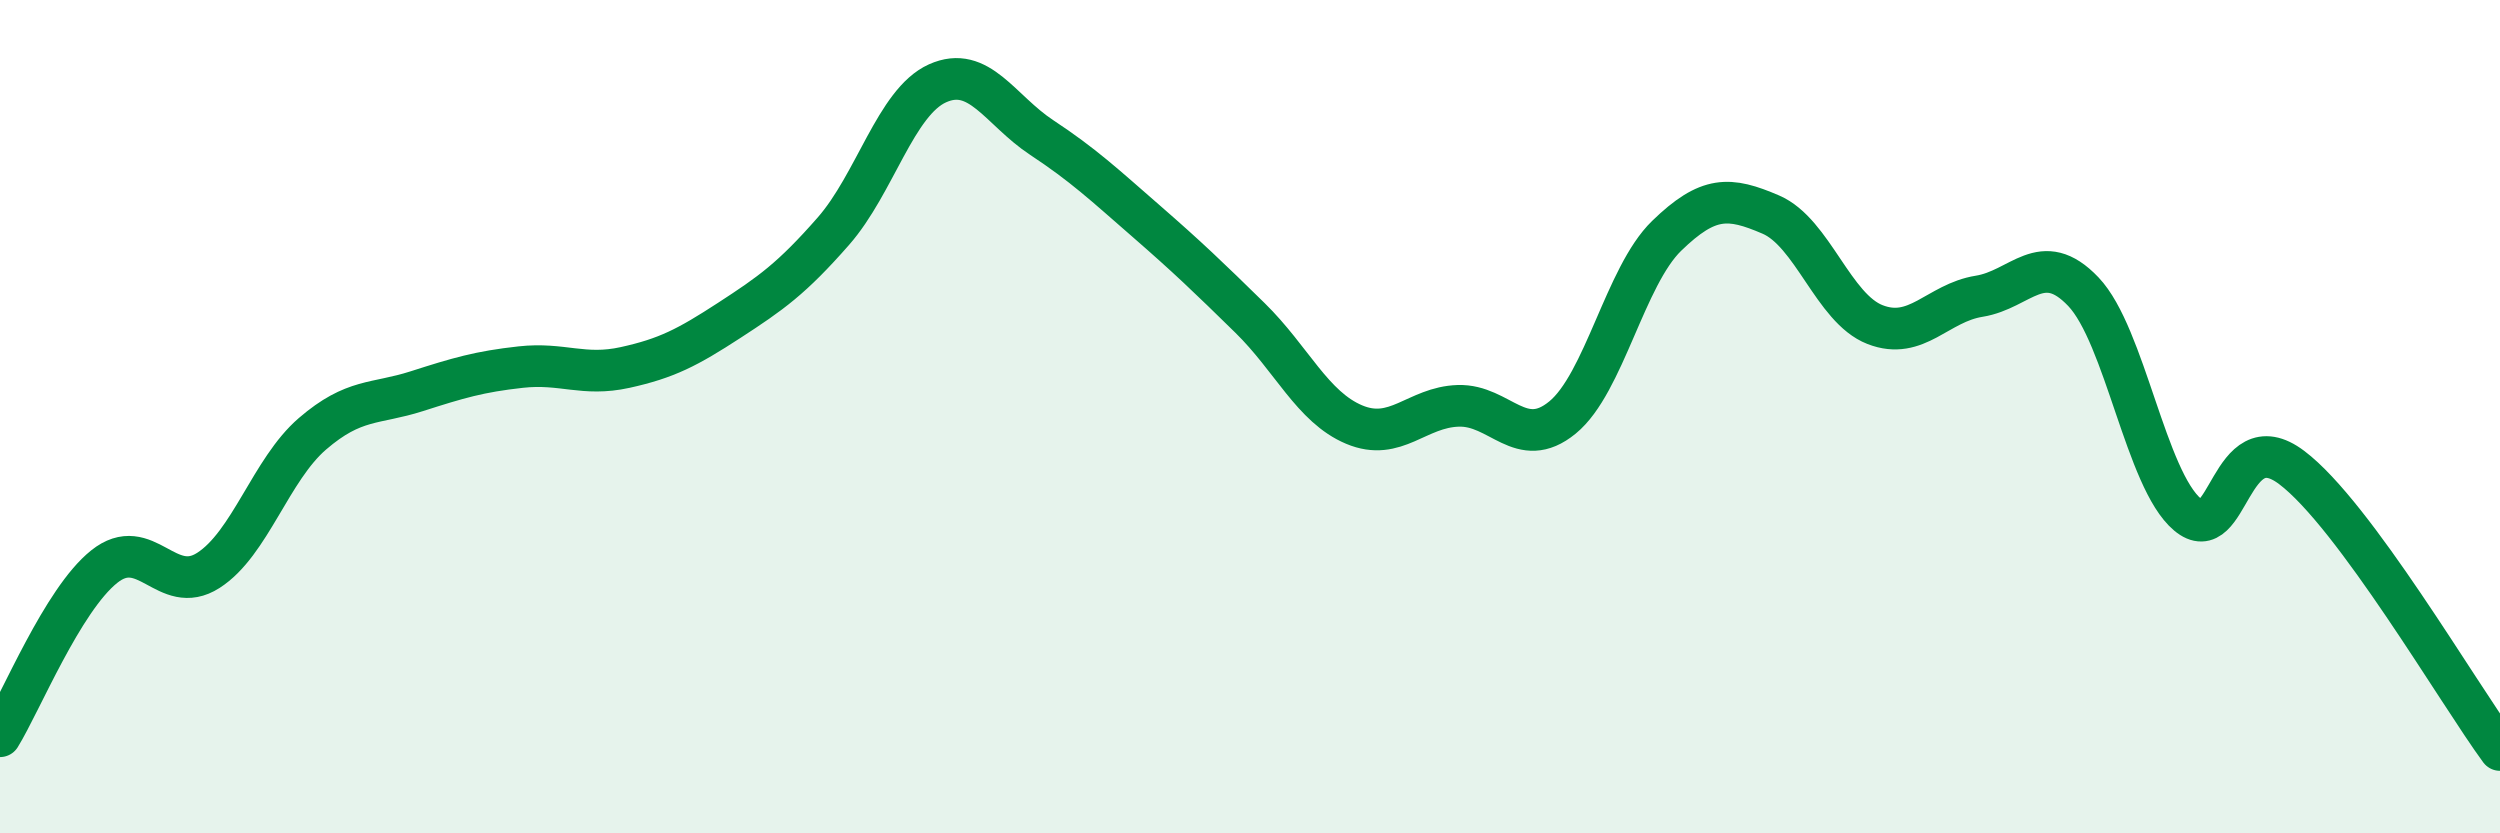
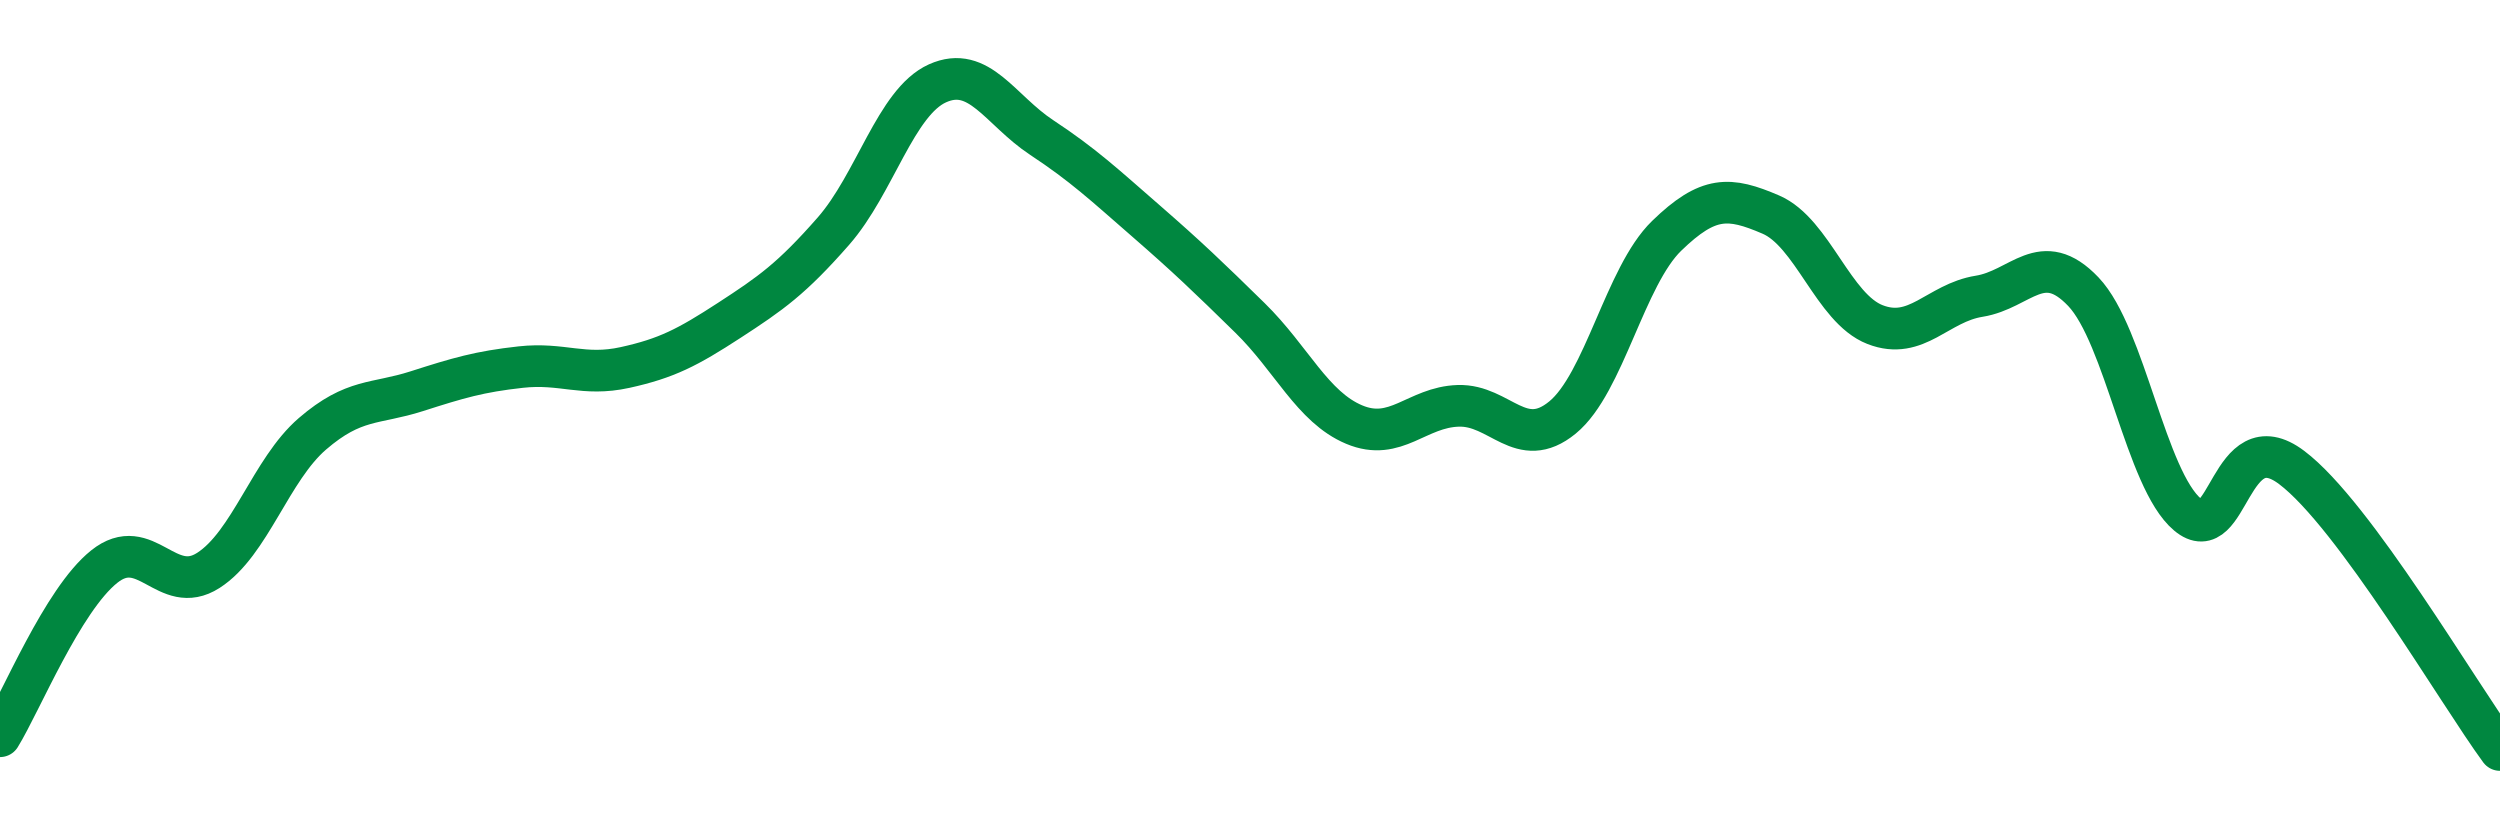
<svg xmlns="http://www.w3.org/2000/svg" width="60" height="20" viewBox="0 0 60 20">
-   <path d="M 0,17.67 C 0.5,16.86 1.5,14.4 2.5,13.6 C 3.5,12.8 4,14.33 5,13.69 C 6,13.05 6.5,11.27 7.5,10.41 C 8.5,9.55 9,9.71 10,9.39 C 11,9.07 11.5,8.92 12.5,8.81 C 13.5,8.7 14,9.04 15,8.82 C 16,8.6 16.5,8.34 17.5,7.69 C 18.5,7.04 19,6.69 20,5.55 C 21,4.41 21.5,2.45 22.5,2 C 23.5,1.55 24,2.64 25,3.3 C 26,3.96 26.5,4.43 27.5,5.3 C 28.5,6.17 29,6.65 30,7.63 C 31,8.61 31.5,9.77 32.5,10.19 C 33.5,10.61 34,9.77 35,9.74 C 36,9.71 36.5,10.84 37.5,10.02 C 38.5,9.2 39,6.63 40,5.66 C 41,4.69 41.5,4.72 42.5,5.15 C 43.5,5.58 44,7.4 45,7.79 C 46,8.18 46.5,7.27 47.5,7.11 C 48.5,6.95 49,5.95 50,7 C 51,8.05 51.5,11.51 52.5,12.35 C 53.5,13.19 53.5,10.09 55,11.22 C 56.5,12.35 59,16.64 60,18L60 20L0 20Z" fill="#008740" opacity="0.1" stroke-linecap="round" stroke-linejoin="round" />
  <path d="M 0,17.67 C 0.5,16.86 1.5,14.4 2.5,13.6 C 3.5,12.8 4,14.33 5,13.69 C 6,13.05 6.5,11.27 7.5,10.41 C 8.5,9.55 9,9.71 10,9.39 C 11,9.07 11.5,8.92 12.5,8.81 C 13.5,8.7 14,9.04 15,8.82 C 16,8.6 16.5,8.34 17.5,7.69 C 18.5,7.04 19,6.69 20,5.55 C 21,4.41 21.5,2.45 22.5,2 C 23.5,1.55 24,2.64 25,3.3 C 26,3.96 26.5,4.43 27.5,5.3 C 28.5,6.17 29,6.65 30,7.63 C 31,8.61 31.5,9.77 32.5,10.19 C 33.5,10.61 34,9.77 35,9.74 C 36,9.71 36.5,10.84 37.5,10.02 C 38.5,9.2 39,6.63 40,5.66 C 41,4.69 41.5,4.72 42.5,5.15 C 43.5,5.58 44,7.4 45,7.79 C 46,8.18 46.5,7.27 47.5,7.11 C 48.5,6.95 49,5.95 50,7 C 51,8.05 51.5,11.51 52.5,12.35 C 53.5,13.19 53.5,10.09 55,11.22 C 56.5,12.35 59,16.64 60,18" stroke="#008740" stroke-width="1" fill="none" stroke-linecap="round" stroke-linejoin="round" />
</svg>